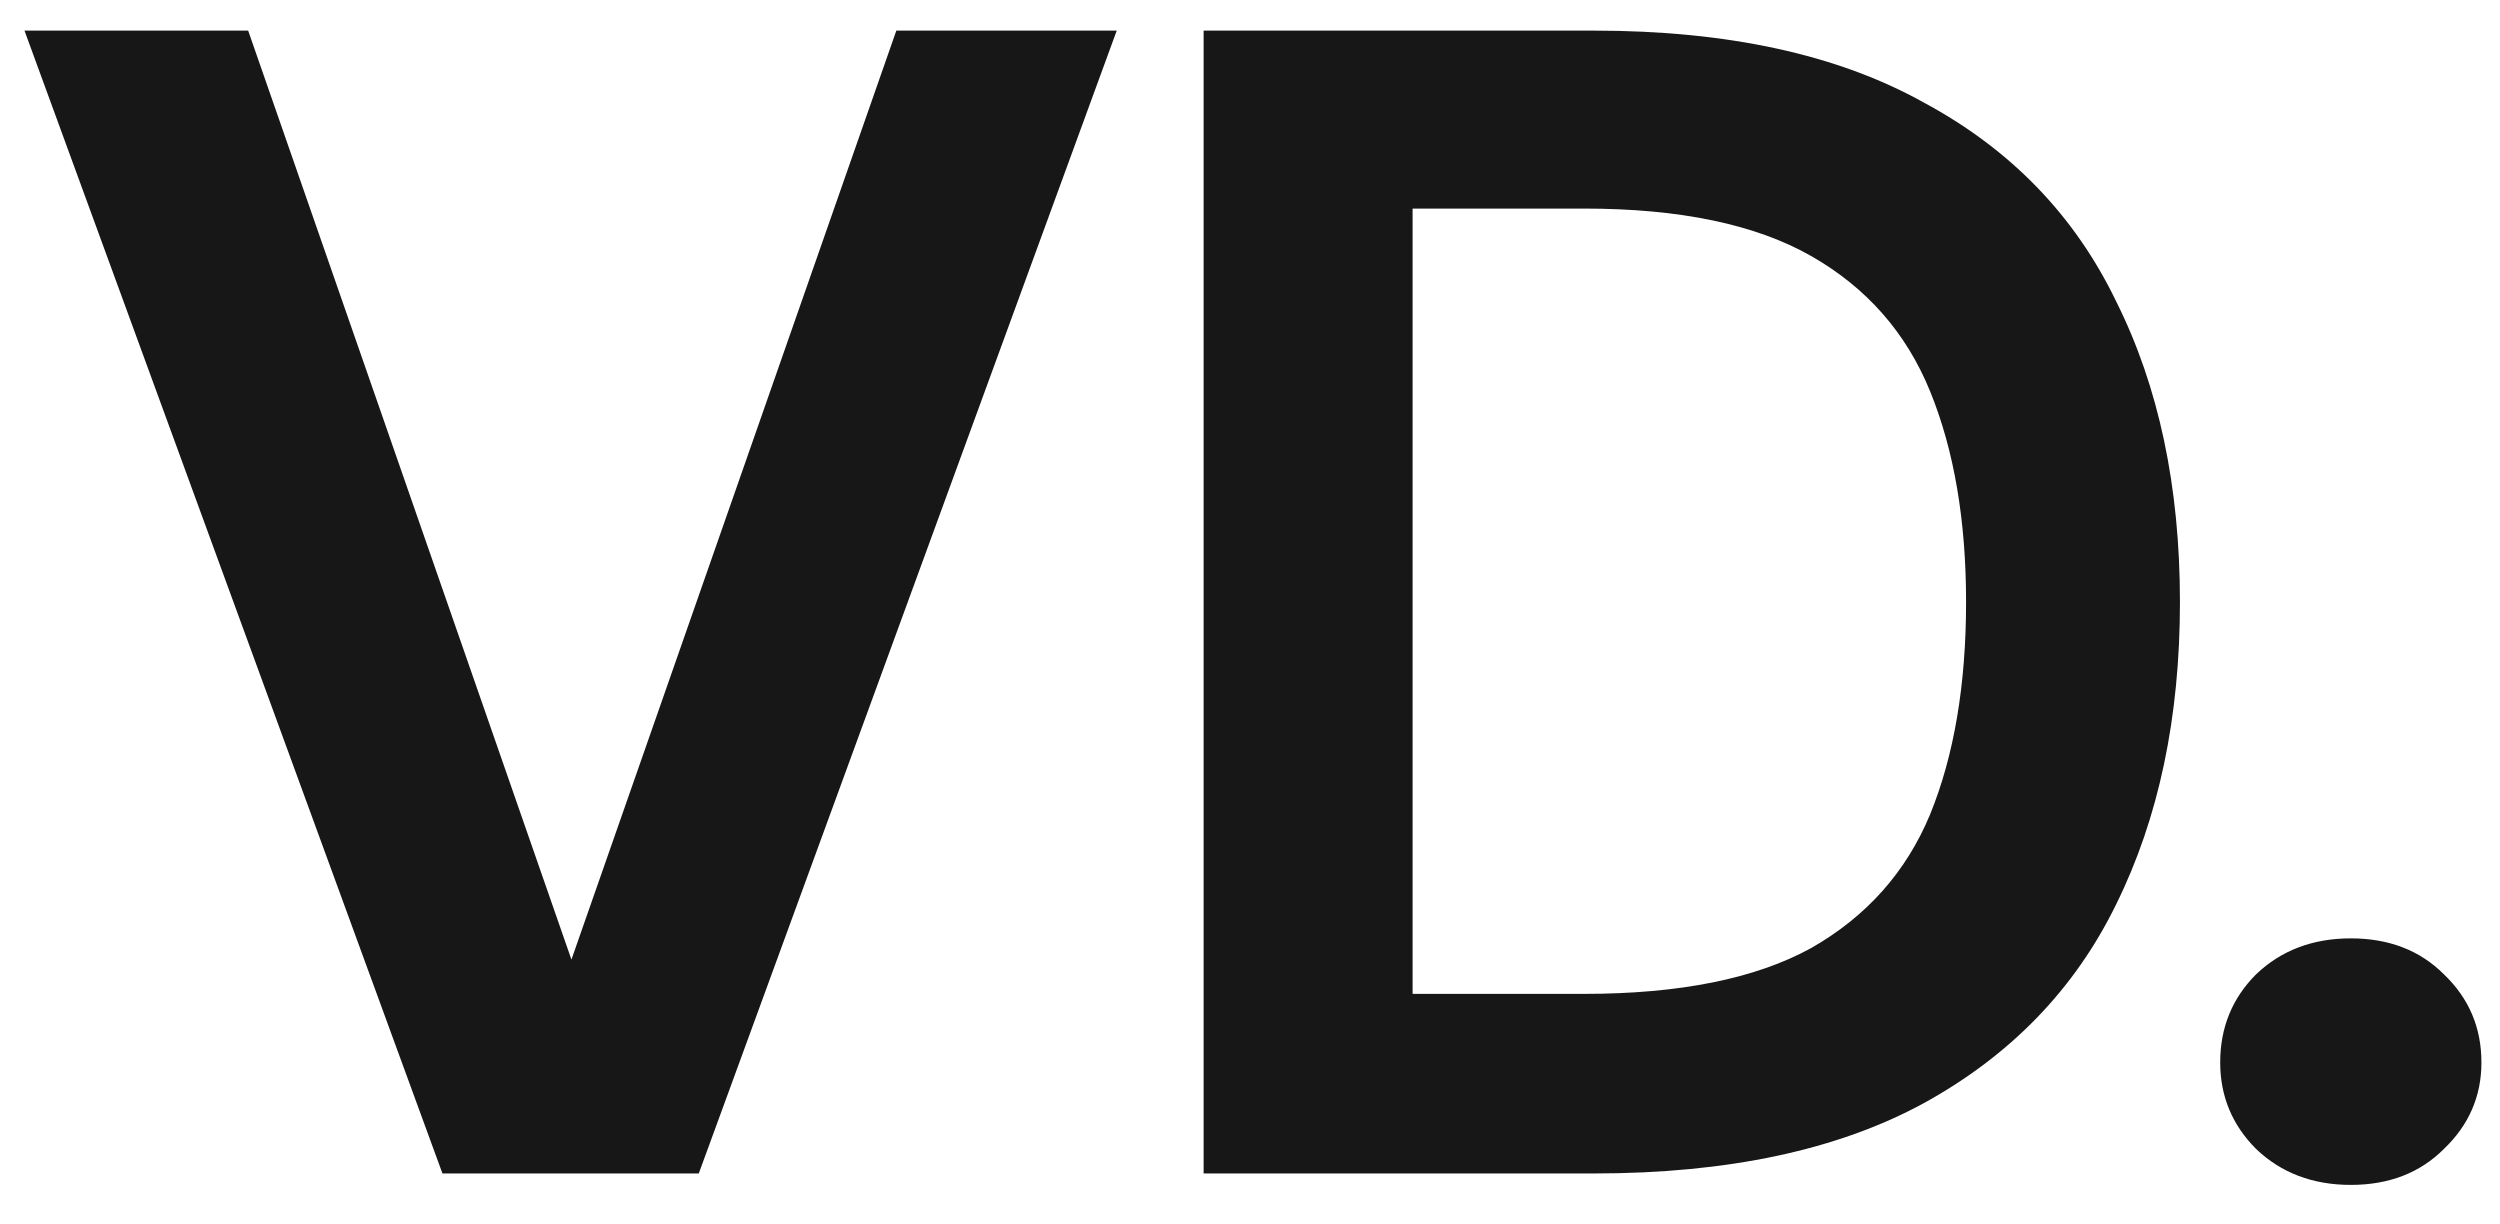
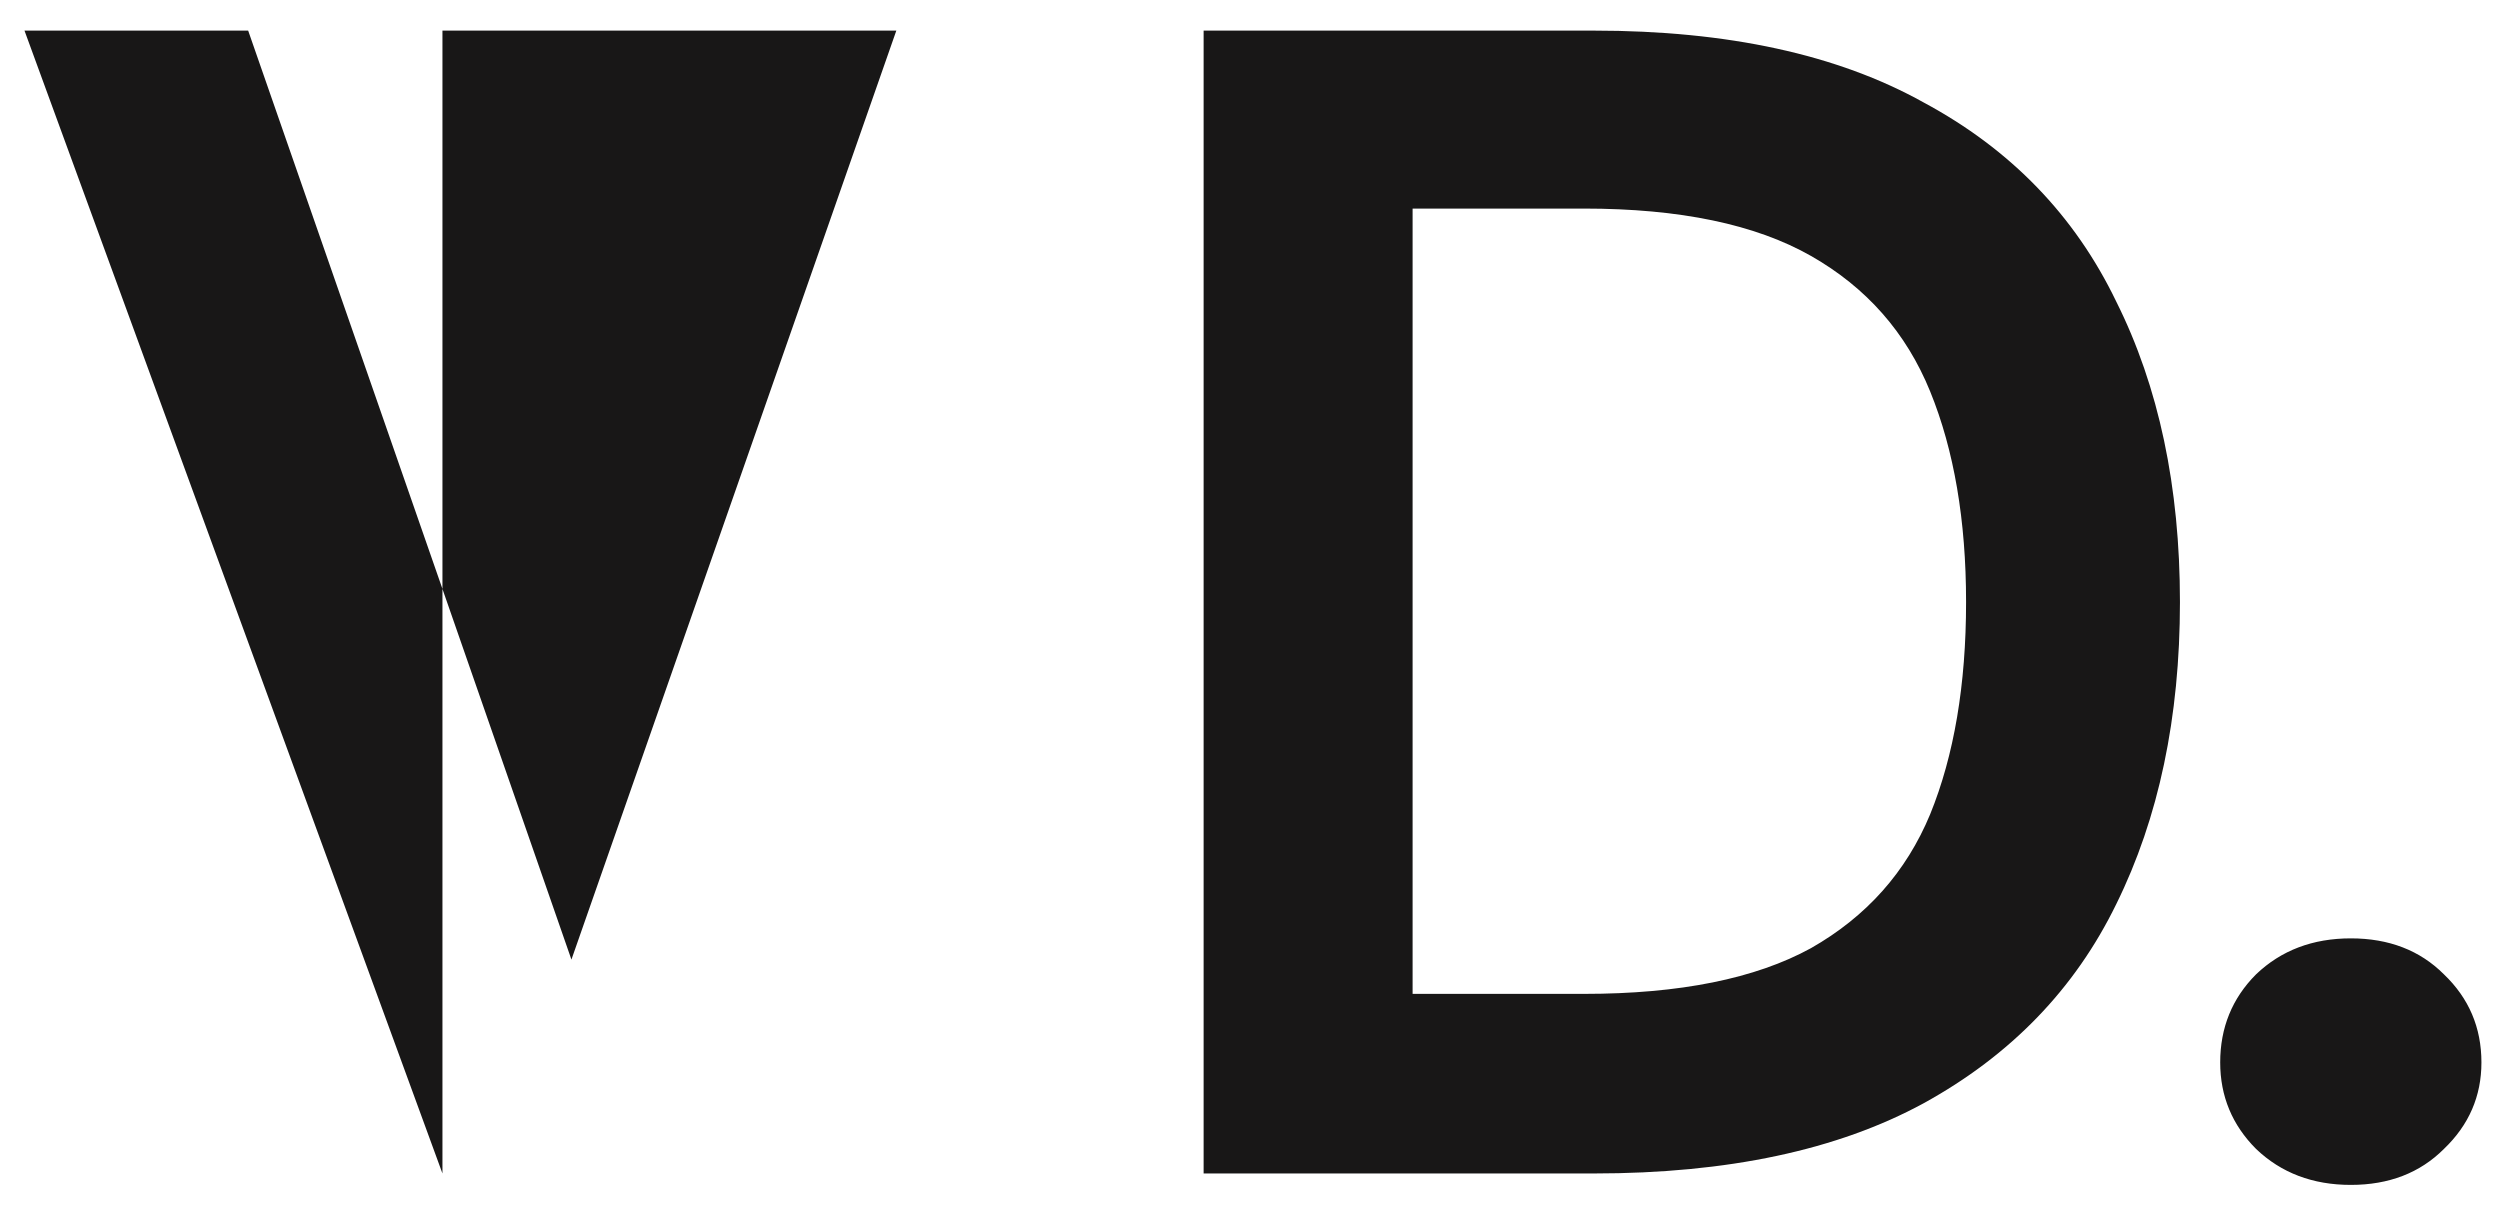
<svg xmlns="http://www.w3.org/2000/svg" width="49" height="24" viewBox="0 0 49 24" fill="none">
-   <path d="M8.672 23L0.48 0.6H4.864L11.2 18.808L17.568 0.6H21.888L13.696 23H8.672ZM23.591 23V0.6H31.239C33.863 0.6 36.018 1.069 37.703 2.008C39.41 2.925 40.668 4.227 41.479 5.912C42.311 7.576 42.727 9.539 42.727 11.8C42.727 14.061 42.311 16.035 41.479 17.72C40.668 19.384 39.41 20.685 37.703 21.624C36.018 22.541 33.863 23 31.239 23H23.591ZM27.687 19.48H31.047C32.924 19.48 34.407 19.181 35.495 18.584C36.583 17.965 37.362 17.091 37.831 15.96C38.3 14.808 38.535 13.421 38.535 11.8C38.535 10.2 38.3 8.824 37.831 7.672C37.362 6.52 36.583 5.635 35.495 5.016C34.407 4.397 32.924 4.088 31.047 4.088H27.687V19.48ZM46.076 23.224C45.33 23.224 44.711 22.989 44.22 22.52C43.751 22.051 43.516 21.485 43.516 20.824C43.516 20.141 43.751 19.565 44.22 19.096C44.711 18.627 45.33 18.392 46.076 18.392C46.823 18.392 47.431 18.627 47.9 19.096C48.391 19.565 48.636 20.141 48.636 20.824C48.636 21.485 48.391 22.051 47.9 22.52C47.431 22.989 46.823 23.224 46.076 23.224Z" fill="#181717" />
+   <path d="M8.672 23L0.48 0.6H4.864L11.2 18.808L17.568 0.6H21.888H8.672ZM23.591 23V0.6H31.239C33.863 0.6 36.018 1.069 37.703 2.008C39.41 2.925 40.668 4.227 41.479 5.912C42.311 7.576 42.727 9.539 42.727 11.8C42.727 14.061 42.311 16.035 41.479 17.72C40.668 19.384 39.41 20.685 37.703 21.624C36.018 22.541 33.863 23 31.239 23H23.591ZM27.687 19.48H31.047C32.924 19.48 34.407 19.181 35.495 18.584C36.583 17.965 37.362 17.091 37.831 15.96C38.3 14.808 38.535 13.421 38.535 11.8C38.535 10.2 38.3 8.824 37.831 7.672C37.362 6.52 36.583 5.635 35.495 5.016C34.407 4.397 32.924 4.088 31.047 4.088H27.687V19.48ZM46.076 23.224C45.33 23.224 44.711 22.989 44.22 22.52C43.751 22.051 43.516 21.485 43.516 20.824C43.516 20.141 43.751 19.565 44.22 19.096C44.711 18.627 45.33 18.392 46.076 18.392C46.823 18.392 47.431 18.627 47.9 19.096C48.391 19.565 48.636 20.141 48.636 20.824C48.636 21.485 48.391 22.051 47.9 22.52C47.431 22.989 46.823 23.224 46.076 23.224Z" fill="#181717" />
</svg>